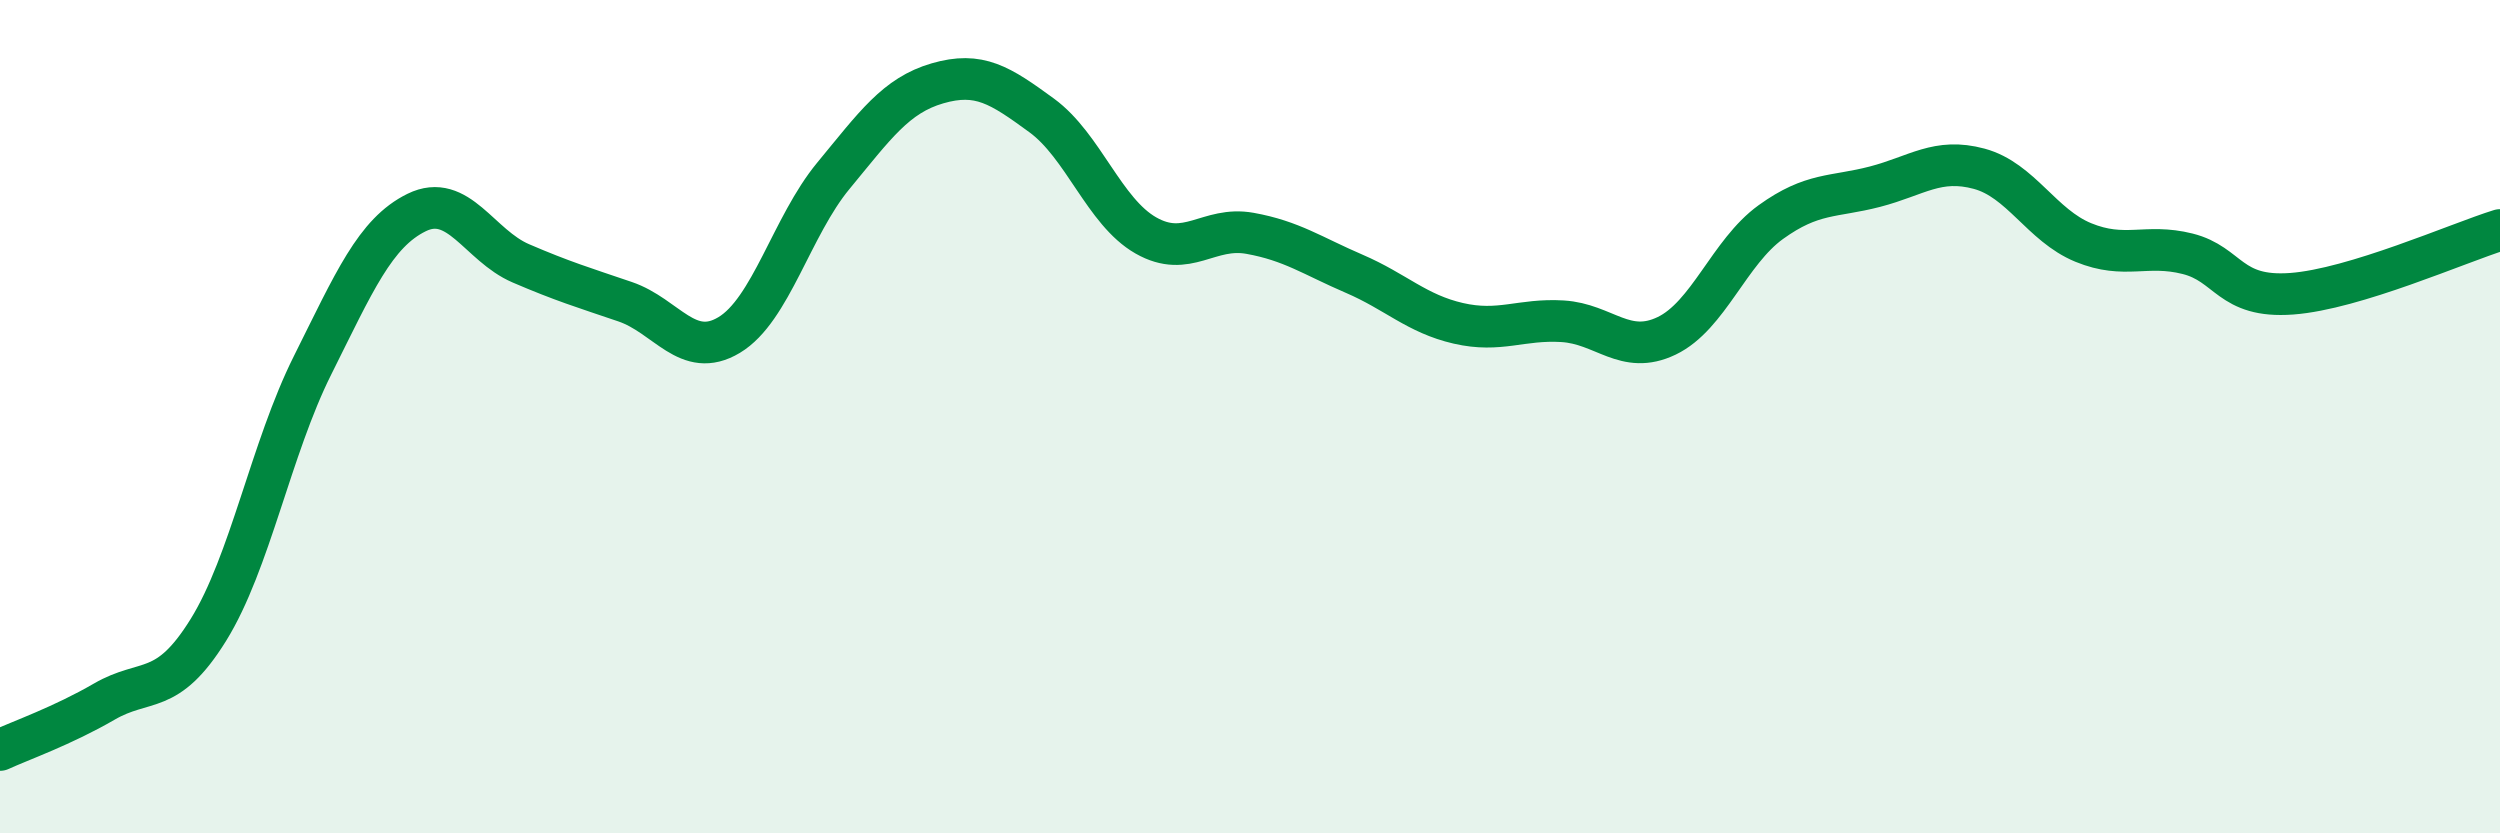
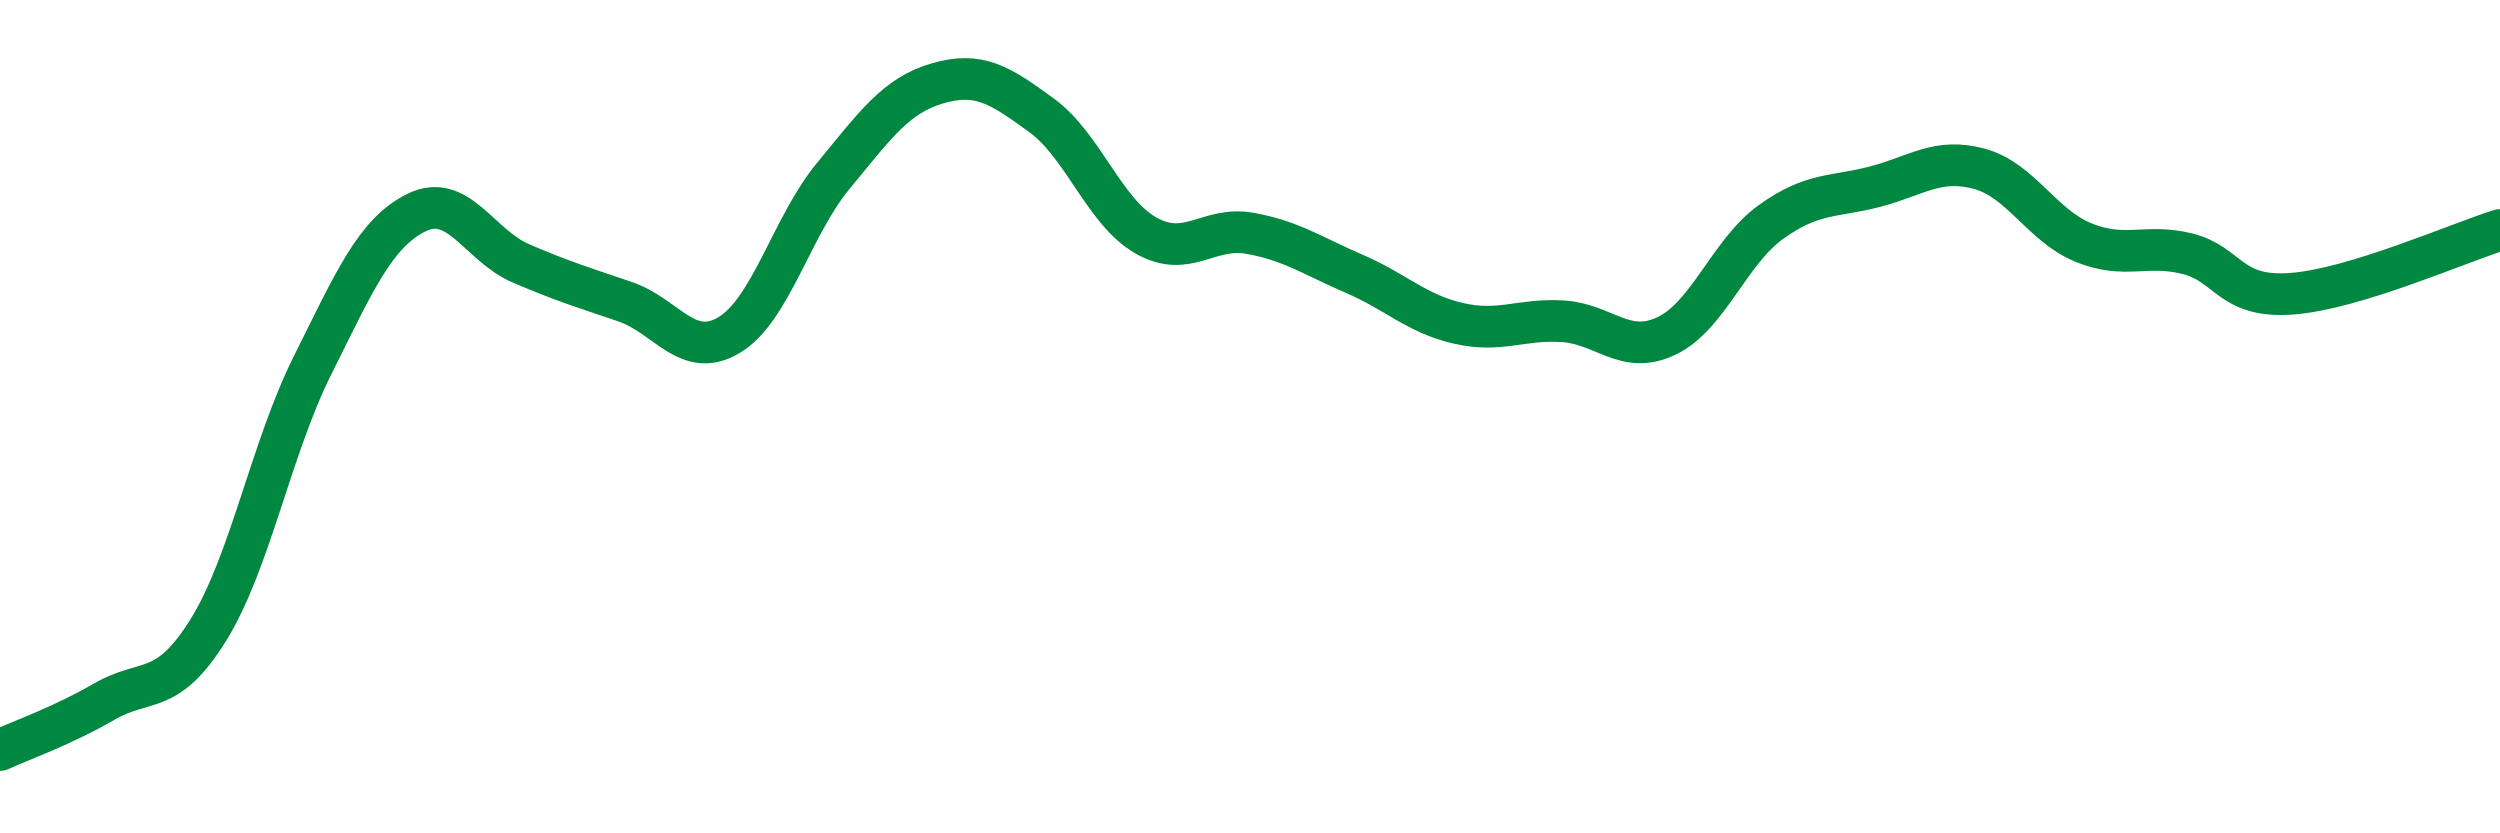
<svg xmlns="http://www.w3.org/2000/svg" width="60" height="20" viewBox="0 0 60 20">
-   <path d="M 0,18 C 0.5,17.77 1.5,17.42 2.5,16.84 C 3.5,16.26 4,16.73 5,15.12 C 6,13.51 6.5,10.77 7.5,8.77 C 8.5,6.77 9,5.59 10,5.1 C 11,4.61 11.5,5.89 12.5,6.32 C 13.5,6.75 14,6.9 15,7.24 C 16,7.58 16.5,8.64 17.5,8.04 C 18.5,7.44 19,5.43 20,4.22 C 21,3.01 21.5,2.29 22.5,2 C 23.5,1.71 24,2.04 25,2.77 C 26,3.5 26.5,5.08 27.5,5.65 C 28.5,6.22 29,5.42 30,5.6 C 31,5.78 31.5,6.14 32.5,6.57 C 33.5,7 34,7.53 35,7.76 C 36,7.99 36.5,7.65 37.5,7.71 C 38.5,7.77 39,8.54 40,8.06 C 41,7.58 41.5,6.05 42.5,5.33 C 43.5,4.61 44,4.74 45,4.48 C 46,4.22 46.5,3.78 47.5,4.05 C 48.5,4.32 49,5.41 50,5.82 C 51,6.23 51.5,5.84 52.5,6.09 C 53.5,6.34 53.5,7.16 55,7.05 C 56.5,6.94 59,5.83 60,5.52L60 20L0 20Z" fill="#008740" opacity="0.1" stroke-linecap="round" stroke-linejoin="round" />
  <path d="M 0,18 C 0.5,17.77 1.5,17.42 2.5,16.84 C 3.5,16.26 4,16.73 5,15.12 C 6,13.51 6.5,10.77 7.5,8.77 C 8.5,6.77 9,5.59 10,5.1 C 11,4.61 11.5,5.89 12.5,6.32 C 13.5,6.75 14,6.9 15,7.24 C 16,7.58 16.5,8.64 17.5,8.04 C 18.5,7.44 19,5.43 20,4.22 C 21,3.01 21.5,2.29 22.5,2 C 23.5,1.71 24,2.04 25,2.77 C 26,3.5 26.5,5.08 27.5,5.65 C 28.5,6.22 29,5.42 30,5.6 C 31,5.78 31.5,6.14 32.5,6.57 C 33.5,7 34,7.53 35,7.76 C 36,7.99 36.5,7.65 37.5,7.71 C 38.5,7.77 39,8.54 40,8.06 C 41,7.58 41.5,6.05 42.5,5.33 C 43.5,4.61 44,4.74 45,4.48 C 46,4.22 46.5,3.78 47.5,4.05 C 48.5,4.32 49,5.41 50,5.82 C 51,6.23 51.5,5.84 52.5,6.09 C 53.5,6.34 53.5,7.16 55,7.05 C 56.5,6.94 59,5.83 60,5.52" stroke="#008740" stroke-width="1" fill="none" stroke-linecap="round" stroke-linejoin="round" />
</svg>